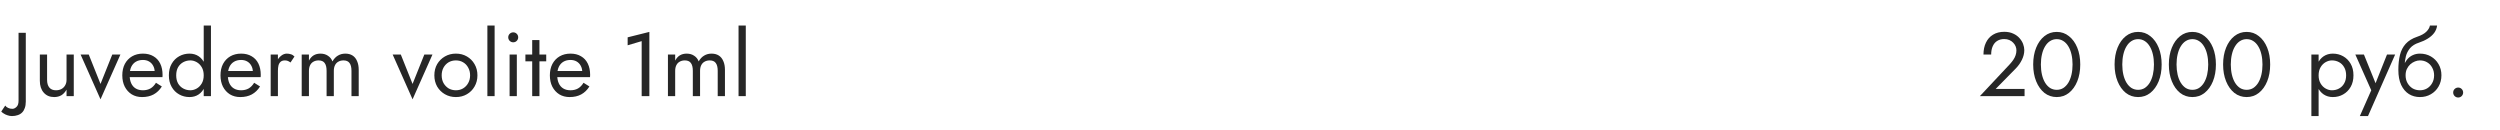
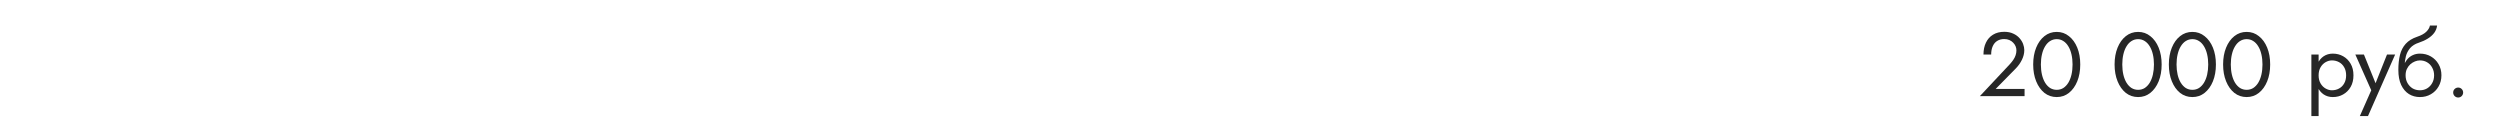
<svg xmlns="http://www.w3.org/2000/svg" width="442" height="23" viewBox="0 0 442 23" fill="none">
-   <path d="M0.928 18.664C1.045 18.845 1.216 18.984 1.44 19.08C1.653 19.187 1.904 19.24 2.192 19.24C2.437 19.24 2.677 19.128 2.912 18.904C3.157 18.691 3.28 18.323 3.28 17.8V5.8H4.56V17.96C4.56 18.397 4.501 18.776 4.384 19.096C4.277 19.416 4.117 19.683 3.904 19.896C3.691 20.109 3.429 20.264 3.12 20.36C2.821 20.467 2.485 20.52 2.112 20.52C1.835 20.52 1.568 20.472 1.312 20.376C1.045 20.291 0.821 20.184 0.64 20.056C0.448 19.939 0.309 19.827 0.224 19.72L0.928 18.664ZM8.324 14.12C8.324 14.707 8.457 15.16 8.724 15.48C8.99 15.8 9.38 15.96 9.892 15.96C10.265 15.96 10.59 15.885 10.868 15.736C11.156 15.576 11.374 15.357 11.524 15.08C11.684 14.803 11.764 14.483 11.764 14.12V9.64H13.044V17H11.764V15.848C11.518 16.285 11.214 16.616 10.852 16.84C10.489 17.053 10.062 17.16 9.572 17.16C8.804 17.16 8.19 16.899 7.732 16.376C7.273 15.853 7.044 15.155 7.044 14.28V9.64H8.324V14.12ZM14.25 9.64H15.69L17.77 14.84L19.85 9.64H21.29L17.77 17.56L14.25 9.64ZM25.11 17.16C24.428 17.16 23.82 17 23.287 16.68C22.764 16.349 22.353 15.896 22.055 15.32C21.767 14.744 21.622 14.077 21.622 13.32C21.622 12.552 21.772 11.88 22.07 11.304C22.38 10.728 22.806 10.28 23.351 9.96C23.905 9.64 24.545 9.48 25.27 9.48C25.996 9.48 26.614 9.635 27.127 9.944C27.649 10.243 28.049 10.675 28.326 11.24C28.604 11.805 28.742 12.477 28.742 13.256C28.742 13.331 28.737 13.411 28.727 13.496C28.727 13.571 28.727 13.619 28.727 13.64H22.439V12.552H27.718L27.206 13.288C27.238 13.235 27.27 13.155 27.302 13.048C27.334 12.931 27.351 12.835 27.351 12.76C27.351 12.323 27.26 11.944 27.078 11.624C26.908 11.304 26.668 11.053 26.358 10.872C26.049 10.691 25.686 10.6 25.27 10.6C24.78 10.6 24.358 10.707 24.006 10.92C23.665 11.123 23.398 11.421 23.206 11.816C23.025 12.2 22.929 12.675 22.919 13.24C22.919 13.816 23.009 14.307 23.191 14.712C23.372 15.117 23.639 15.427 23.991 15.64C24.343 15.853 24.769 15.96 25.27 15.96C25.772 15.96 26.215 15.853 26.599 15.64C26.983 15.416 27.308 15.08 27.575 14.632L28.614 15.288C28.23 15.907 27.745 16.376 27.159 16.696C26.582 17.005 25.9 17.16 25.11 17.16ZM36.017 4.52H37.297V17H36.017V4.52ZM29.857 13.32C29.857 12.52 30.022 11.837 30.353 11.272C30.683 10.696 31.126 10.253 31.681 9.944C32.236 9.635 32.843 9.48 33.505 9.48C34.123 9.48 34.662 9.635 35.121 9.944C35.58 10.253 35.937 10.696 36.193 11.272C36.459 11.837 36.593 12.52 36.593 13.32C36.593 14.109 36.459 14.792 36.193 15.368C35.937 15.944 35.58 16.387 35.121 16.696C34.662 17.005 34.123 17.16 33.505 17.16C32.843 17.16 32.236 17.005 31.681 16.696C31.126 16.387 30.683 15.944 30.353 15.368C30.022 14.792 29.857 14.109 29.857 13.32ZM31.153 13.32C31.153 13.885 31.265 14.365 31.489 14.76C31.724 15.155 32.033 15.453 32.417 15.656C32.801 15.859 33.217 15.96 33.665 15.96C34.038 15.96 34.406 15.859 34.769 15.656C35.132 15.453 35.43 15.155 35.665 14.76C35.9 14.365 36.017 13.885 36.017 13.32C36.017 12.755 35.9 12.275 35.665 11.88C35.43 11.485 35.132 11.187 34.769 10.984C34.406 10.781 34.038 10.68 33.665 10.68C33.217 10.68 32.801 10.781 32.417 10.984C32.033 11.187 31.724 11.485 31.489 11.88C31.265 12.275 31.153 12.755 31.153 13.32ZM42.47 17.16C41.787 17.16 41.179 17 40.646 16.68C40.123 16.349 39.712 15.896 39.414 15.32C39.126 14.744 38.982 14.077 38.982 13.32C38.982 12.552 39.131 11.88 39.43 11.304C39.739 10.728 40.166 10.28 40.71 9.96C41.264 9.64 41.904 9.48 42.63 9.48C43.355 9.48 43.974 9.635 44.486 9.944C45.008 10.243 45.408 10.675 45.686 11.24C45.963 11.805 46.102 12.477 46.102 13.256C46.102 13.331 46.096 13.411 46.086 13.496C46.086 13.571 46.086 13.619 46.086 13.64H39.798V12.552H45.078L44.566 13.288C44.598 13.235 44.63 13.155 44.662 13.048C44.694 12.931 44.71 12.835 44.71 12.76C44.71 12.323 44.619 11.944 44.438 11.624C44.267 11.304 44.027 11.053 43.718 10.872C43.408 10.691 43.046 10.6 42.63 10.6C42.139 10.6 41.718 10.707 41.366 10.92C41.025 11.123 40.758 11.421 40.566 11.816C40.385 12.2 40.288 12.675 40.278 13.24C40.278 13.816 40.368 14.307 40.55 14.712C40.731 15.117 40.998 15.427 41.35 15.64C41.702 15.853 42.129 15.96 42.63 15.96C43.131 15.96 43.574 15.853 43.958 15.64C44.342 15.416 44.667 15.08 44.934 14.632L45.974 15.288C45.59 15.907 45.105 16.376 44.518 16.696C43.942 17.005 43.259 17.16 42.47 17.16ZM49.136 9.64V17H47.856V9.64H49.136ZM51.36 11.048C51.19 10.92 51.035 10.829 50.896 10.776C50.758 10.712 50.582 10.68 50.368 10.68C50.048 10.68 49.798 10.76 49.616 10.92C49.435 11.08 49.307 11.299 49.232 11.576C49.168 11.853 49.136 12.168 49.136 12.52H48.56C48.56 11.933 48.662 11.416 48.864 10.968C49.078 10.509 49.35 10.147 49.68 9.88C50.011 9.613 50.347 9.48 50.688 9.48C50.955 9.48 51.2 9.517 51.424 9.592C51.659 9.656 51.872 9.789 52.064 9.992L51.36 11.048ZM63.421 12.36V17H62.141V12.52C62.141 11.891 62.023 11.427 61.789 11.128C61.565 10.829 61.213 10.68 60.733 10.68C60.381 10.68 60.077 10.755 59.821 10.904C59.565 11.043 59.367 11.251 59.229 11.528C59.09 11.805 59.021 12.136 59.021 12.52V17H57.741V12.52C57.741 11.891 57.623 11.427 57.389 11.128C57.165 10.829 56.813 10.68 56.333 10.68C55.981 10.68 55.677 10.755 55.421 10.904C55.165 11.043 54.967 11.251 54.829 11.528C54.69 11.805 54.621 12.136 54.621 12.52V17H53.341V9.64H54.621V10.712C54.845 10.296 55.122 9.987 55.453 9.784C55.794 9.581 56.194 9.48 56.653 9.48C57.165 9.48 57.602 9.603 57.965 9.848C58.338 10.083 58.61 10.419 58.781 10.856C59.037 10.397 59.357 10.056 59.741 9.832C60.125 9.597 60.562 9.48 61.053 9.48C61.554 9.48 61.981 9.592 62.333 9.816C62.685 10.04 62.951 10.371 63.133 10.808C63.325 11.235 63.421 11.752 63.421 12.36ZM69.422 9.64H70.862L72.942 14.84L75.022 9.64H76.462L72.942 17.56L69.422 9.64ZM76.794 13.32C76.794 12.573 76.96 11.912 77.29 11.336C77.632 10.76 78.09 10.307 78.666 9.976C79.242 9.645 79.888 9.48 80.602 9.48C81.328 9.48 81.973 9.645 82.538 9.976C83.114 10.307 83.568 10.76 83.898 11.336C84.24 11.912 84.41 12.573 84.41 13.32C84.41 14.056 84.24 14.717 83.898 15.304C83.568 15.88 83.114 16.333 82.538 16.664C81.973 16.995 81.328 17.16 80.602 17.16C79.888 17.16 79.242 16.995 78.666 16.664C78.09 16.333 77.632 15.88 77.29 15.304C76.96 14.717 76.794 14.056 76.794 13.32ZM78.09 13.32C78.09 13.832 78.197 14.285 78.41 14.68C78.634 15.075 78.933 15.389 79.306 15.624C79.69 15.848 80.122 15.96 80.602 15.96C81.082 15.96 81.509 15.848 81.882 15.624C82.266 15.389 82.565 15.075 82.778 14.68C83.002 14.285 83.114 13.832 83.114 13.32C83.114 12.808 83.002 12.355 82.778 11.96C82.565 11.555 82.266 11.24 81.882 11.016C81.509 10.792 81.082 10.68 80.602 10.68C80.122 10.68 79.69 10.792 79.306 11.016C78.933 11.24 78.634 11.555 78.41 11.96C78.197 12.355 78.09 12.808 78.09 13.32ZM86.169 4.52H87.449V17H86.169V4.52ZM89.856 6.6C89.856 6.355 89.942 6.147 90.112 5.976C90.294 5.805 90.502 5.72 90.736 5.72C90.982 5.72 91.19 5.805 91.36 5.976C91.531 6.147 91.616 6.355 91.616 6.6C91.616 6.835 91.531 7.043 91.36 7.224C91.19 7.395 90.982 7.48 90.736 7.48C90.502 7.48 90.294 7.395 90.112 7.224C89.942 7.043 89.856 6.835 89.856 6.6ZM90.096 9.64H91.376V17H90.096V9.64ZM92.892 9.64H96.573V10.84H92.892V9.64ZM94.093 7.08H95.373V17H94.093V7.08ZM100.704 17.16C100.022 17.16 99.414 17 98.88 16.68C98.358 16.349 97.947 15.896 97.648 15.32C97.36 14.744 97.216 14.077 97.216 13.32C97.216 12.552 97.366 11.88 97.664 11.304C97.974 10.728 98.4 10.28 98.944 9.96C99.499 9.64 100.139 9.48 100.864 9.48C101.59 9.48 102.208 9.635 102.72 9.944C103.243 10.243 103.643 10.675 103.92 11.24C104.198 11.805 104.336 12.477 104.336 13.256C104.336 13.331 104.331 13.411 104.32 13.496C104.32 13.571 104.32 13.619 104.32 13.64H98.032V12.552H103.312L102.8 13.288C102.832 13.235 102.864 13.155 102.896 13.048C102.928 12.931 102.944 12.835 102.944 12.76C102.944 12.323 102.854 11.944 102.672 11.624C102.502 11.304 102.262 11.053 101.952 10.872C101.643 10.691 101.28 10.6 100.864 10.6C100.374 10.6 99.952 10.707 99.6 10.92C99.259 11.123 98.992 11.421 98.8 11.816C98.619 12.2 98.523 12.675 98.512 13.24C98.512 13.816 98.603 14.307 98.784 14.712C98.966 15.117 99.232 15.427 99.584 15.64C99.936 15.853 100.363 15.96 100.864 15.96C101.366 15.96 101.808 15.853 102.192 15.64C102.576 15.416 102.902 15.08 103.168 14.632L104.208 15.288C103.824 15.907 103.339 16.376 102.752 16.696C102.176 17.005 101.494 17.16 100.704 17.16ZM110.968 8.008V6.6L114.808 5.64V17H113.448V7.272L110.968 8.008ZM128.171 12.36V17H126.891V12.52C126.891 11.891 126.773 11.427 126.539 11.128C126.315 10.829 125.963 10.68 125.483 10.68C125.131 10.68 124.827 10.755 124.571 10.904C124.315 11.043 124.117 11.251 123.979 11.528C123.84 11.805 123.771 12.136 123.771 12.52V17H122.491V12.52C122.491 11.891 122.373 11.427 122.139 11.128C121.915 10.829 121.563 10.68 121.083 10.68C120.731 10.68 120.427 10.755 120.171 10.904C119.915 11.043 119.717 11.251 119.579 11.528C119.44 11.805 119.371 12.136 119.371 12.52V17H118.091V9.64H119.371V10.712C119.595 10.296 119.872 9.987 120.203 9.784C120.544 9.581 120.944 9.48 121.403 9.48C121.915 9.48 122.352 9.603 122.715 9.848C123.088 10.083 123.36 10.419 123.531 10.856C123.787 10.397 124.107 10.056 124.491 9.832C124.875 9.597 125.312 9.48 125.803 9.48C126.304 9.48 126.731 9.592 127.083 9.816C127.435 10.04 127.701 10.371 127.883 10.808C128.075 11.235 128.171 11.752 128.171 12.36ZM130.575 4.52H131.855V17H130.575V4.52Z" fill="#262626" />
  <path d="M350.039 17L355.335 11.352C355.58 11.085 355.788 10.824 355.959 10.568C356.14 10.301 356.273 10.035 356.359 9.768C356.455 9.491 356.503 9.203 356.503 8.904C356.503 8.659 356.455 8.419 356.359 8.184C356.263 7.949 356.119 7.736 355.927 7.544C355.745 7.352 355.521 7.197 355.255 7.08C354.988 6.963 354.684 6.904 354.343 6.904C353.863 6.904 353.447 7.016 353.095 7.24C352.753 7.453 352.492 7.768 352.311 8.184C352.129 8.589 352.039 9.075 352.039 9.64H350.679C350.679 8.84 350.823 8.141 351.111 7.544C351.399 6.936 351.815 6.467 352.359 6.136C352.913 5.795 353.575 5.624 354.343 5.624C354.961 5.624 355.495 5.731 355.943 5.944C356.391 6.147 356.759 6.413 357.047 6.744C357.335 7.064 357.548 7.411 357.687 7.784C357.825 8.157 357.895 8.515 357.895 8.856C357.895 9.432 357.756 10.003 357.479 10.568C357.201 11.133 356.844 11.64 356.407 12.088L352.839 15.72H357.943V17H350.039ZM360.828 11.4C360.828 12.051 360.892 12.653 361.02 13.208C361.148 13.752 361.335 14.227 361.58 14.632C361.825 15.027 362.119 15.336 362.46 15.56C362.812 15.773 363.201 15.88 363.628 15.88C364.065 15.88 364.455 15.773 364.796 15.56C365.137 15.336 365.431 15.027 365.676 14.632C365.921 14.227 366.108 13.752 366.236 13.208C366.364 12.653 366.428 12.051 366.428 11.4C366.428 10.749 366.364 10.152 366.236 9.608C366.108 9.053 365.921 8.579 365.676 8.184C365.431 7.779 365.137 7.469 364.796 7.256C364.455 7.032 364.065 6.92 363.628 6.92C363.201 6.92 362.812 7.032 362.46 7.256C362.119 7.469 361.825 7.779 361.58 8.184C361.335 8.579 361.148 9.053 361.02 9.608C360.892 10.152 360.828 10.749 360.828 11.4ZM359.468 11.4C359.468 10.28 359.644 9.288 359.996 8.424C360.348 7.56 360.833 6.883 361.452 6.392C362.081 5.891 362.807 5.64 363.628 5.64C364.449 5.64 365.169 5.891 365.788 6.392C366.417 6.883 366.908 7.56 367.26 8.424C367.612 9.288 367.788 10.28 367.788 11.4C367.788 12.52 367.612 13.512 367.26 14.376C366.908 15.24 366.417 15.923 365.788 16.424C365.169 16.915 364.449 17.16 363.628 17.16C362.807 17.16 362.081 16.915 361.452 16.424C360.833 15.923 360.348 15.24 359.996 14.376C359.644 13.512 359.468 12.52 359.468 11.4ZM375.219 11.4C375.219 12.051 375.283 12.653 375.411 13.208C375.539 13.752 375.725 14.227 375.971 14.632C376.216 15.027 376.509 15.336 376.851 15.56C377.203 15.773 377.592 15.88 378.019 15.88C378.456 15.88 378.845 15.773 379.187 15.56C379.528 15.336 379.821 15.027 380.067 14.632C380.312 14.227 380.499 13.752 380.627 13.208C380.755 12.653 380.819 12.051 380.819 11.4C380.819 10.749 380.755 10.152 380.627 9.608C380.499 9.053 380.312 8.579 380.067 8.184C379.821 7.779 379.528 7.469 379.187 7.256C378.845 7.032 378.456 6.92 378.019 6.92C377.592 6.92 377.203 7.032 376.851 7.256C376.509 7.469 376.216 7.779 375.971 8.184C375.725 8.579 375.539 9.053 375.411 9.608C375.283 10.152 375.219 10.749 375.219 11.4ZM373.859 11.4C373.859 10.28 374.035 9.288 374.387 8.424C374.739 7.56 375.224 6.883 375.843 6.392C376.472 5.891 377.197 5.64 378.019 5.64C378.84 5.64 379.56 5.891 380.179 6.392C380.808 6.883 381.299 7.56 381.651 8.424C382.003 9.288 382.179 10.28 382.179 11.4C382.179 12.52 382.003 13.512 381.651 14.376C381.299 15.24 380.808 15.923 380.179 16.424C379.56 16.915 378.84 17.16 378.019 17.16C377.197 17.16 376.472 16.915 375.843 16.424C375.224 15.923 374.739 15.24 374.387 14.376C374.035 13.512 373.859 12.52 373.859 11.4ZM384.812 11.4C384.812 12.051 384.877 12.653 385.005 13.208C385.133 13.752 385.319 14.227 385.565 14.632C385.81 15.027 386.103 15.336 386.445 15.56C386.797 15.773 387.186 15.88 387.613 15.88C388.05 15.88 388.439 15.773 388.781 15.56C389.122 15.336 389.415 15.027 389.661 14.632C389.906 14.227 390.093 13.752 390.221 13.208C390.349 12.653 390.413 12.051 390.413 11.4C390.413 10.749 390.349 10.152 390.221 9.608C390.093 9.053 389.906 8.579 389.661 8.184C389.415 7.779 389.122 7.469 388.781 7.256C388.439 7.032 388.05 6.92 387.613 6.92C387.186 6.92 386.797 7.032 386.445 7.256C386.103 7.469 385.81 7.779 385.565 8.184C385.319 8.579 385.133 9.053 385.005 9.608C384.877 10.152 384.812 10.749 384.812 11.4ZM383.453 11.4C383.453 10.28 383.629 9.288 383.981 8.424C384.333 7.56 384.818 6.883 385.437 6.392C386.066 5.891 386.791 5.64 387.613 5.64C388.434 5.64 389.154 5.891 389.773 6.392C390.402 6.883 390.893 7.56 391.245 8.424C391.597 9.288 391.773 10.28 391.773 11.4C391.773 12.52 391.597 13.512 391.245 14.376C390.893 15.24 390.402 15.923 389.773 16.424C389.154 16.915 388.434 17.16 387.613 17.16C386.791 17.16 386.066 16.915 385.437 16.424C384.818 15.923 384.333 15.24 383.981 14.376C383.629 13.512 383.453 12.52 383.453 11.4ZM394.406 11.4C394.406 12.051 394.47 12.653 394.598 13.208C394.726 13.752 394.913 14.227 395.158 14.632C395.404 15.027 395.697 15.336 396.038 15.56C396.39 15.773 396.78 15.88 397.206 15.88C397.644 15.88 398.033 15.773 398.374 15.56C398.716 15.336 399.009 15.027 399.254 14.632C399.5 14.227 399.686 13.752 399.814 13.208C399.942 12.653 400.006 12.051 400.006 11.4C400.006 10.749 399.942 10.152 399.814 9.608C399.686 9.053 399.5 8.579 399.254 8.184C399.009 7.779 398.716 7.469 398.374 7.256C398.033 7.032 397.644 6.92 397.206 6.92C396.78 6.92 396.39 7.032 396.038 7.256C395.697 7.469 395.404 7.779 395.158 8.184C394.913 8.579 394.726 9.053 394.598 9.608C394.47 10.152 394.406 10.749 394.406 11.4ZM393.046 11.4C393.046 10.28 393.222 9.288 393.574 8.424C393.926 7.56 394.412 6.883 395.03 6.392C395.66 5.891 396.385 5.64 397.206 5.64C398.028 5.64 398.748 5.891 399.366 6.392C399.996 6.883 400.486 7.56 400.838 8.424C401.19 9.288 401.366 10.28 401.366 11.4C401.366 12.52 401.19 13.512 400.838 14.376C400.486 15.24 399.996 15.923 399.366 16.424C398.748 16.915 398.028 17.16 397.206 17.16C396.385 17.16 395.66 16.915 395.03 16.424C394.412 15.923 393.926 15.24 393.574 14.376C393.222 13.512 393.046 12.52 393.046 11.4Z" fill="#262626" />
  <path d="M409.931 20.52H408.651V9.64H409.931V20.52ZM416.091 13.32C416.091 14.109 415.926 14.792 415.595 15.368C415.265 15.944 414.822 16.387 414.267 16.696C413.723 17.005 413.115 17.16 412.443 17.16C411.835 17.16 411.297 17.005 410.827 16.696C410.369 16.387 410.006 15.944 409.739 15.368C409.483 14.792 409.355 14.109 409.355 13.32C409.355 12.52 409.483 11.837 409.739 11.272C410.006 10.696 410.369 10.253 410.827 9.944C411.297 9.635 411.835 9.48 412.443 9.48C413.115 9.48 413.723 9.635 414.267 9.944C414.822 10.253 415.265 10.696 415.595 11.272C415.926 11.837 416.091 12.52 416.091 13.32ZM414.795 13.32C414.795 12.755 414.678 12.275 414.443 11.88C414.219 11.485 413.915 11.187 413.531 10.984C413.158 10.781 412.742 10.68 412.283 10.68C411.91 10.68 411.542 10.781 411.179 10.984C410.817 11.187 410.518 11.485 410.283 11.88C410.049 12.275 409.931 12.755 409.931 13.32C409.931 13.885 410.049 14.365 410.283 14.76C410.518 15.155 410.817 15.453 411.179 15.656C411.542 15.859 411.91 15.96 412.283 15.96C412.742 15.96 413.158 15.859 413.531 15.656C413.915 15.453 414.219 15.155 414.443 14.76C414.678 14.365 414.795 13.885 414.795 13.32ZM423.462 9.64L418.662 20.52H417.222L419.238 15.96L416.422 9.64H417.942L420.278 15.4L419.75 15.336L422.022 9.64H423.462ZM427.837 10.68V9.48C428.562 9.48 429.207 9.645 429.773 9.976C430.349 10.307 430.802 10.76 431.133 11.336C431.474 11.912 431.645 12.573 431.645 13.32C431.645 14.056 431.474 14.717 431.133 15.304C430.802 15.88 430.349 16.333 429.773 16.664C429.207 16.995 428.562 17.16 427.837 17.16C427.122 17.16 426.477 16.984 425.901 16.632C425.325 16.269 424.866 15.731 424.525 15.016C424.194 14.301 424.029 13.416 424.029 12.36L425.309 13.32C425.309 13.832 425.421 14.285 425.645 14.68C425.869 15.075 426.167 15.389 426.541 15.624C426.925 15.848 427.357 15.96 427.837 15.96C428.317 15.96 428.743 15.848 429.117 15.624C429.501 15.389 429.799 15.075 430.013 14.68C430.237 14.285 430.349 13.832 430.349 13.32C430.349 12.808 430.237 12.355 430.013 11.96C429.799 11.555 429.501 11.24 429.117 11.016C428.743 10.792 428.317 10.68 427.837 10.68ZM424.733 13.32C424.733 12.723 424.807 12.189 424.957 11.72C425.106 11.24 425.319 10.835 425.597 10.504C425.874 10.173 426.199 9.923 426.573 9.752C426.957 9.571 427.378 9.48 427.837 9.48V10.68C427.559 10.68 427.271 10.739 426.973 10.856C426.674 10.973 426.397 11.144 426.141 11.368C425.895 11.592 425.693 11.869 425.533 12.2C425.383 12.52 425.309 12.893 425.309 13.32H424.733ZM424.029 12.36C424.029 11.357 424.125 10.472 424.317 9.704C424.509 8.936 424.845 8.285 425.325 7.752C425.815 7.208 426.487 6.792 427.341 6.504C428.066 6.259 428.605 5.965 428.957 5.624C429.319 5.272 429.538 4.904 429.613 4.52H430.877C430.823 4.989 430.653 5.421 430.365 5.816C430.077 6.2 429.698 6.536 429.229 6.824C428.77 7.112 428.247 7.352 427.661 7.544C426.999 7.757 426.482 8.077 426.109 8.504C425.746 8.931 425.495 9.416 425.357 9.96C425.218 10.493 425.149 11.027 425.149 11.56V13.208L424.029 12.36ZM433.723 16.36C433.723 16.115 433.808 15.907 433.979 15.736C434.16 15.565 434.368 15.48 434.603 15.48C434.848 15.48 435.056 15.565 435.227 15.736C435.398 15.907 435.483 16.115 435.483 16.36C435.483 16.595 435.398 16.803 435.227 16.984C435.056 17.155 434.848 17.24 434.603 17.24C434.368 17.24 434.16 17.155 433.979 16.984C433.808 16.803 433.723 16.595 433.723 16.36Z" fill="#262626" />
</svg>